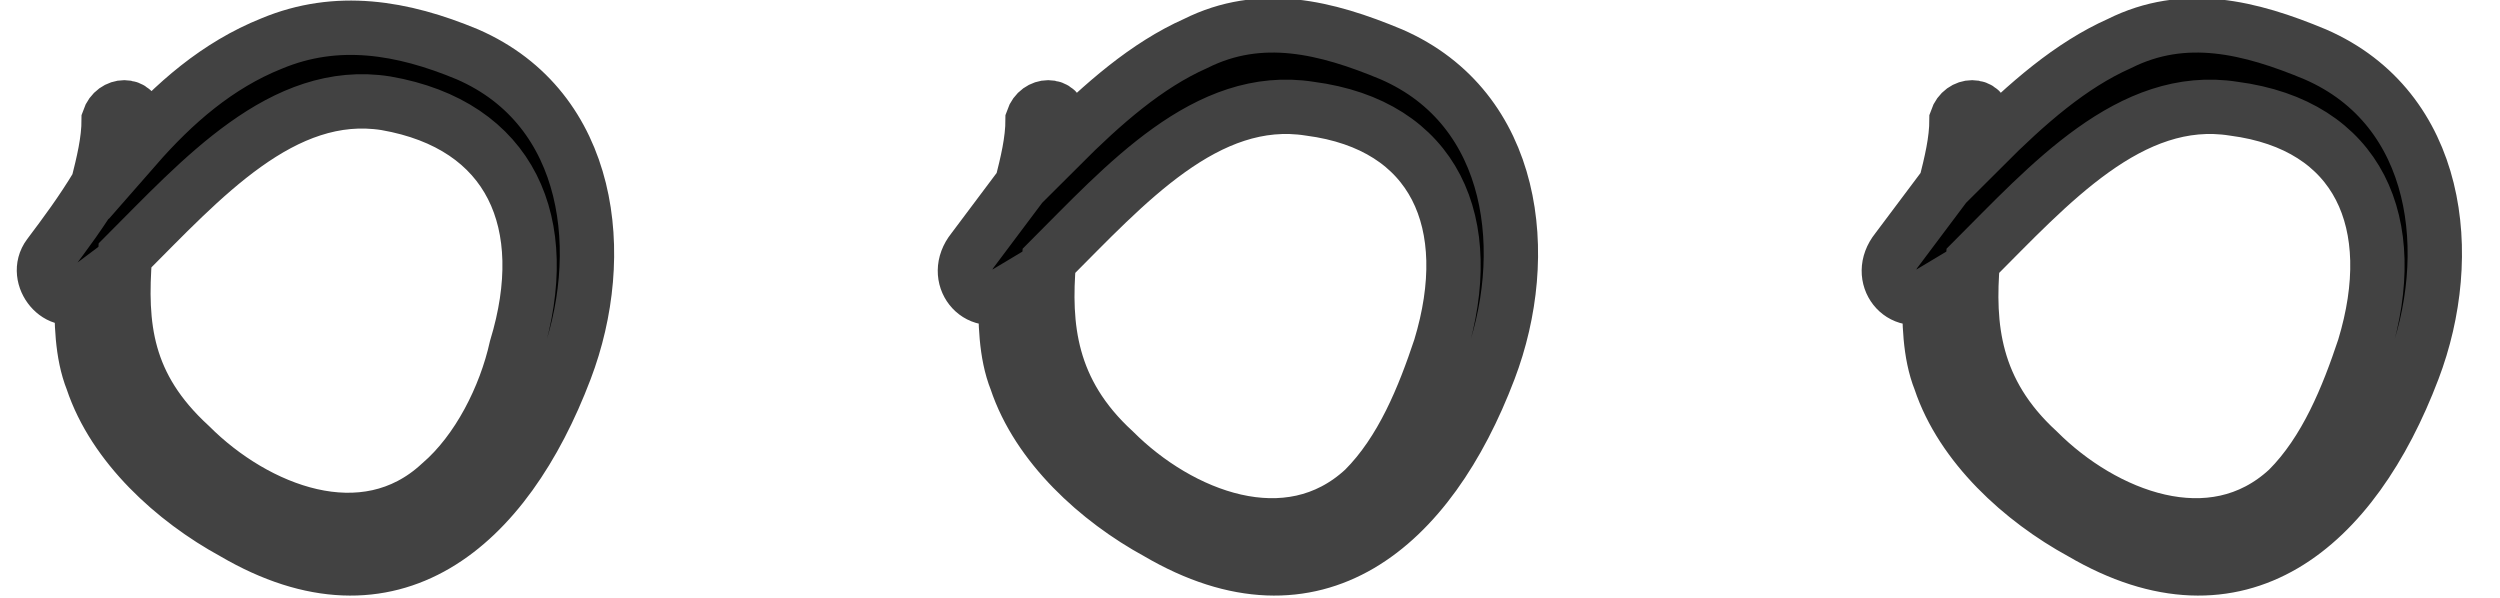
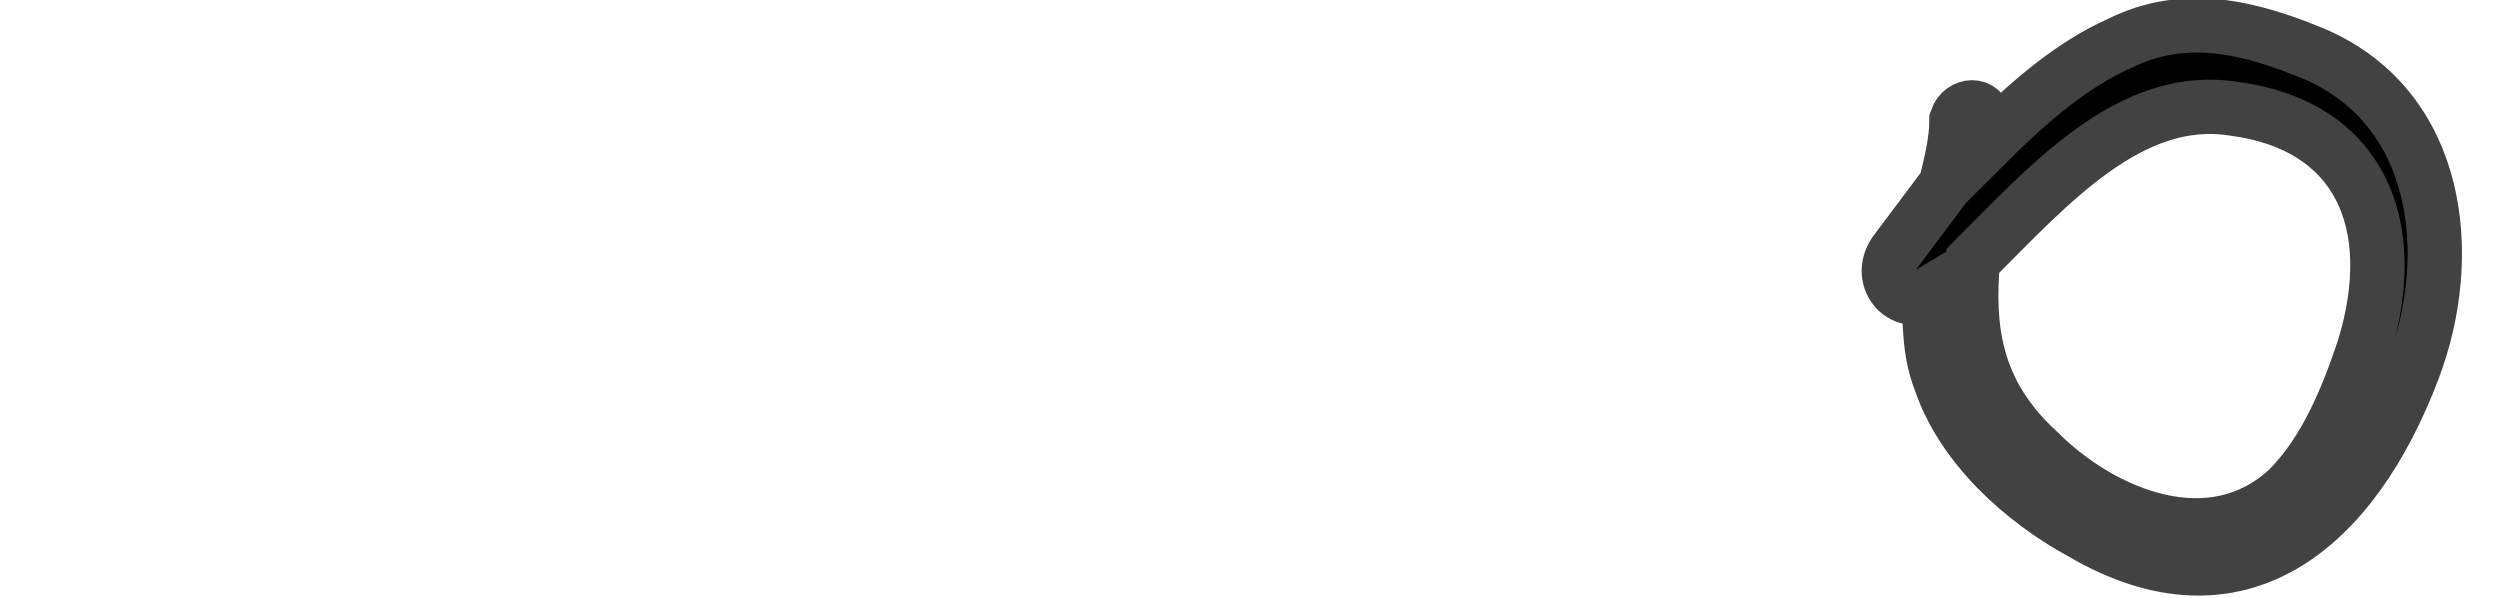
<svg xmlns="http://www.w3.org/2000/svg" viewBox="0 0 46 11" class="mkdf-fullscreen-opener" stroke="#424242">
  <path d="M42.6 1c-1.2-0.5-2.4-0.8-3.6-0.2 -0.9 0.4-1.7 1.1-2.5 1.9 0-0.2 0-0.3 0-0.5 0-0.3-0.4-0.3-0.5 0 0 0.4-0.1 0.8-0.2 1.2 -0.3 0.4-0.6 0.8-0.9 1.2 -0.4 0.5 0.1 1.1 0.6 0.8 0 0.5 0 1.1 0.2 1.6 0.4 1.2 1.5 2.2 2.6 2.8 2.9 1.7 5-0.1 6.1-3C45.2 4.7 44.9 2 42.6 1zM43.5 6.4c-0.3 0.9-0.7 1.9-1.4 2.6 -1.4 1.3-3.4 0.5-4.6-0.7 -1.2-1.1-1.3-2.3-1.2-3.5 1.4-1.4 2.9-3.1 4.8-2.8C43.4 2.3 44.2 4.1 43.5 6.4z" />
-   <path d="M25.6 1c-1.2-0.5-2.4-0.8-3.6-0.2 -0.9 0.4-1.7 1.1-2.5 1.9 0-0.2 0-0.3 0-0.5 0-0.3-0.4-0.3-0.5 0 0 0.4-0.1 0.8-0.2 1.2 -0.3 0.4-0.6 0.8-0.9 1.2 -0.4 0.5 0.1 1.1 0.6 0.8 0 0.5 0 1.1 0.2 1.6 0.4 1.2 1.5 2.2 2.6 2.8 2.9 1.7 5-0.1 6.1-3C28.2 4.7 27.9 2 25.6 1zM26.5 6.4c-0.3 0.9-0.7 1.9-1.4 2.6 -1.4 1.3-3.4 0.5-4.6-0.7 -1.2-1.1-1.3-2.3-1.2-3.5 1.4-1.4 2.9-3.1 4.8-2.8C26.4 2.3 27.2 4.1 26.5 6.4z" />
-   <path d="M8.6 1C7.4 0.5 6.2 0.3 5 0.8 4 1.2 3.2 1.9 2.5 2.7c0-0.2 0-0.3 0-0.5 0-0.3-0.4-0.3-0.5 0 0 0.4-0.1 0.8-0.2 1.2C1.5 3.9 1.2 4.3 0.9 4.7 0.6 5.1 1.1 5.7 1.5 5.4c0 0.5 0 1.1 0.2 1.6 0.4 1.2 1.5 2.2 2.6 2.8 2.9 1.7 5-0.1 6.1-3C11.2 4.7 10.9 2 8.6 1zM9.5 6.4C9.3 7.3 8.8 8.3 8.1 8.9c-1.4 1.3-3.4 0.5-4.6-0.7C2.3 7.1 2.2 6 2.3 4.7c1.4-1.4 2.9-3.1 4.8-2.8C9.4 2.3 10.2 4.1 9.5 6.4z" />
</svg>